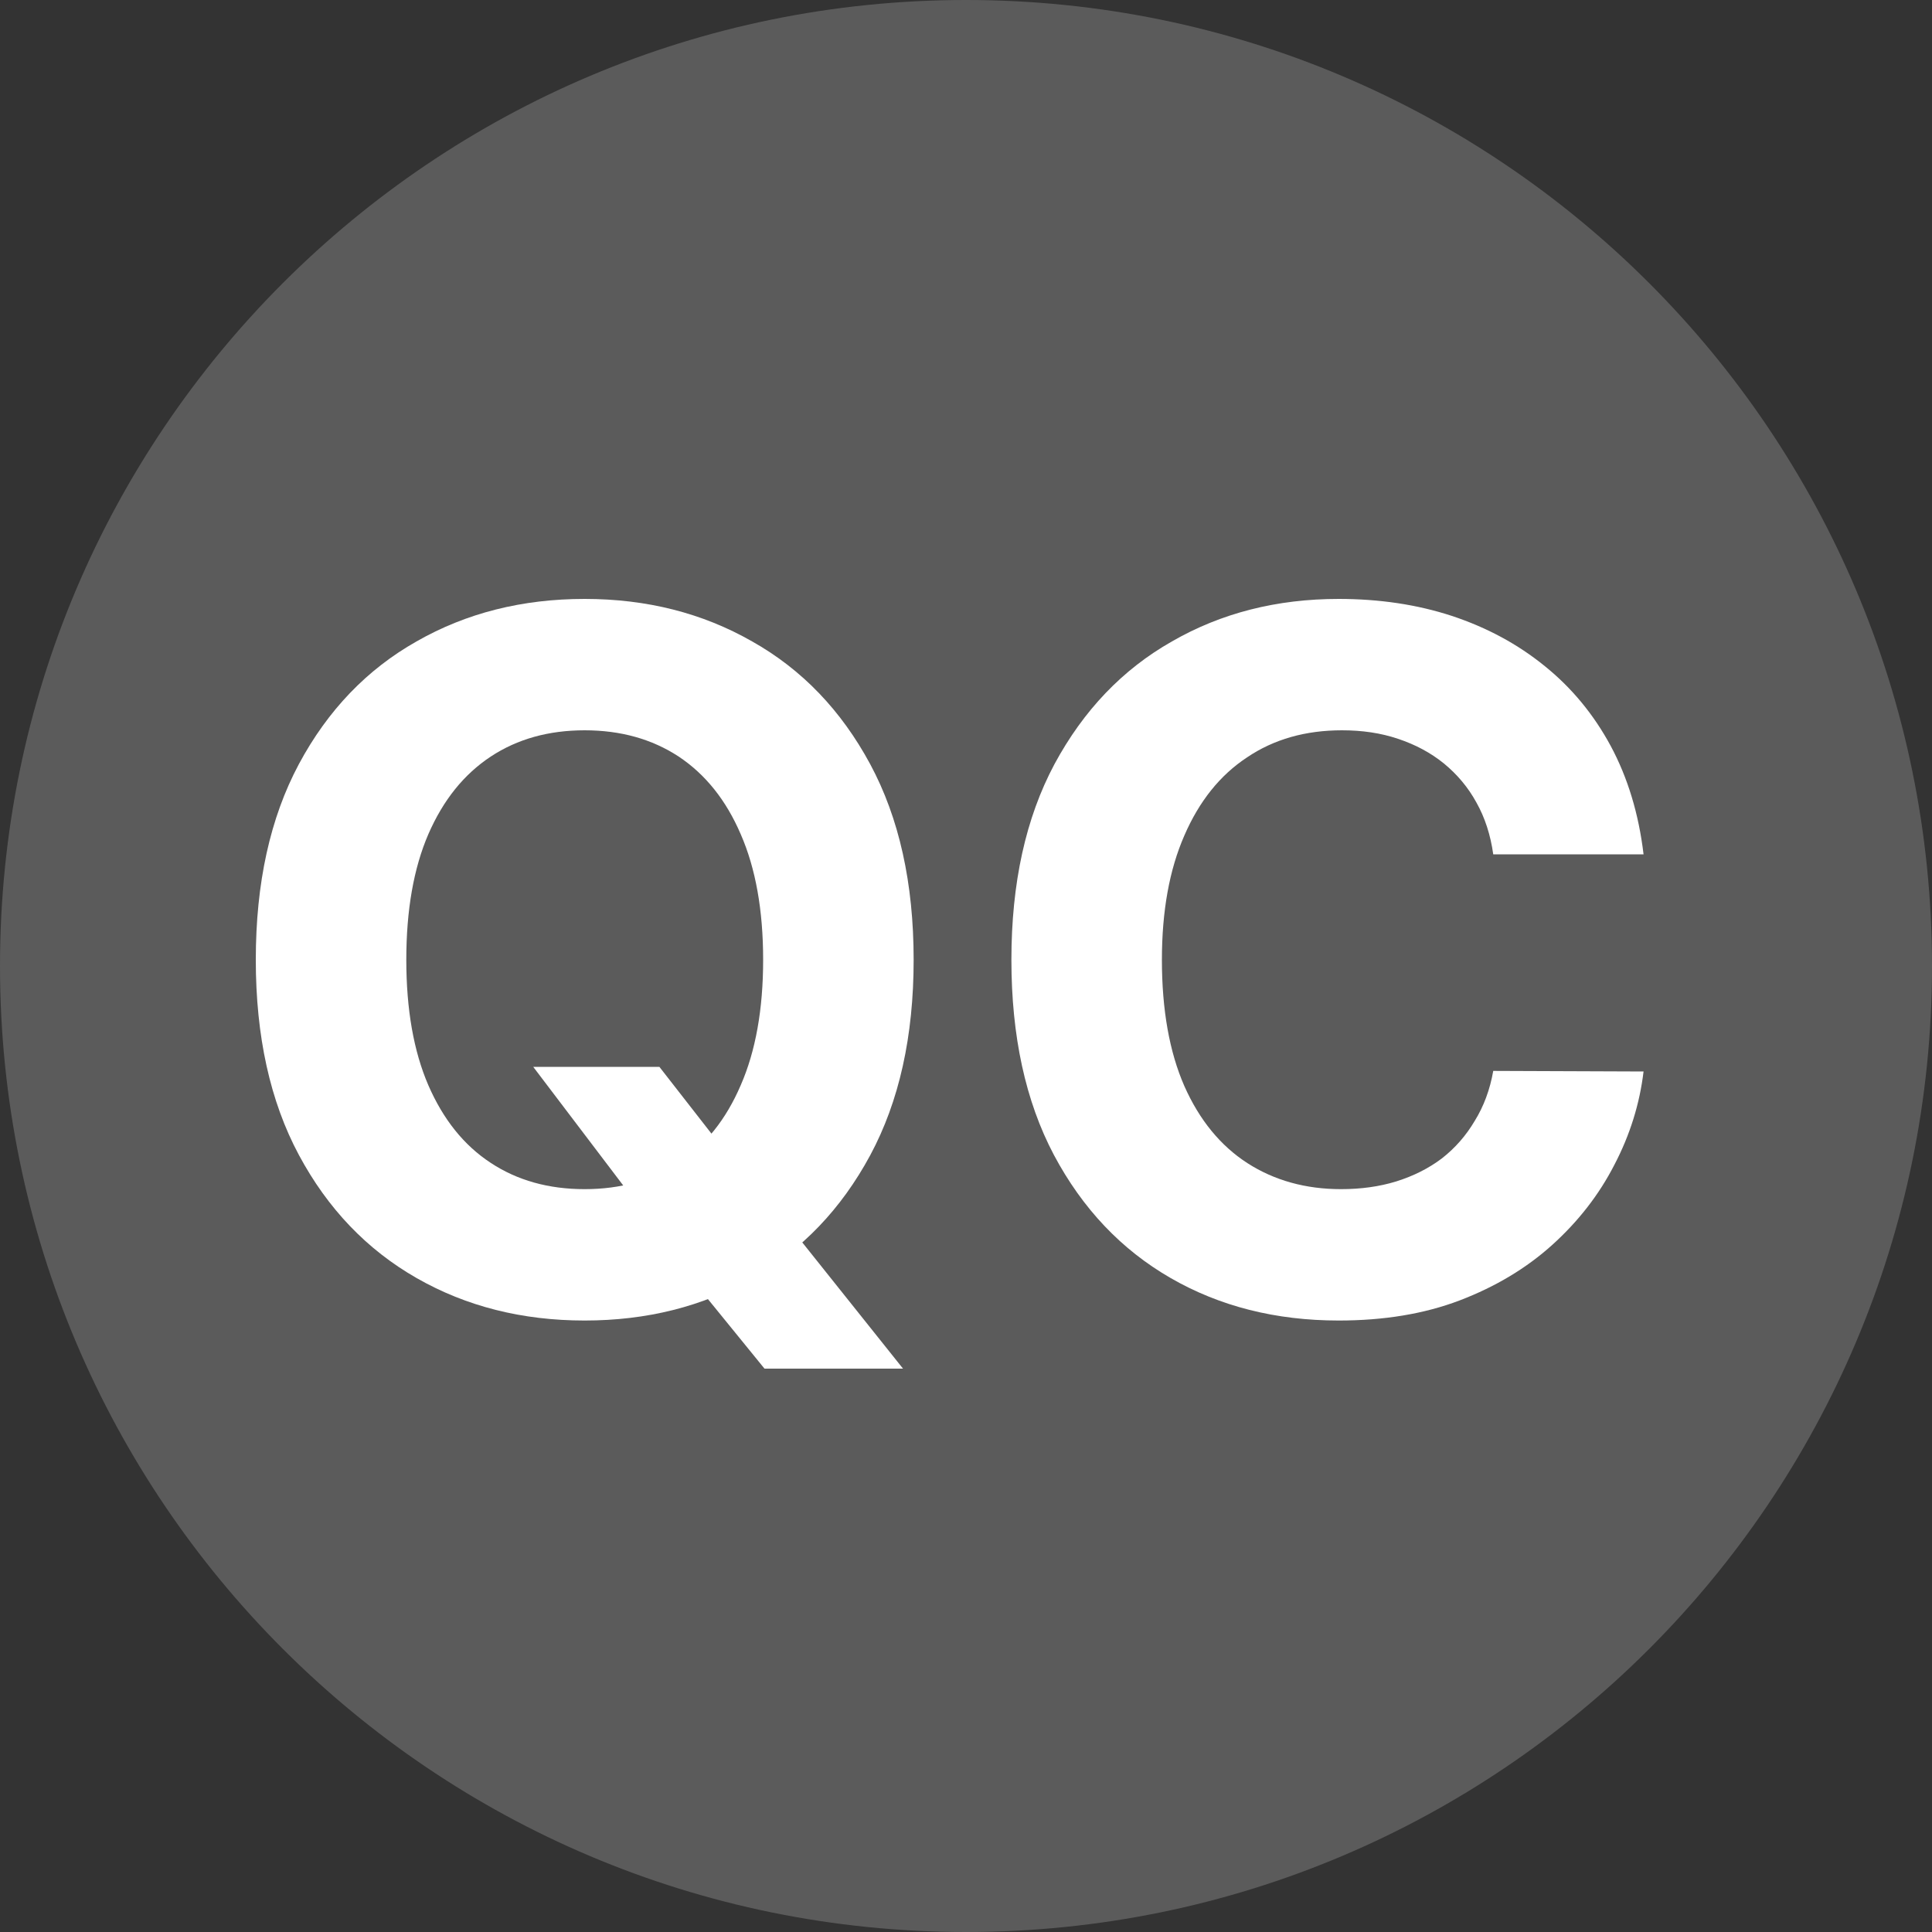
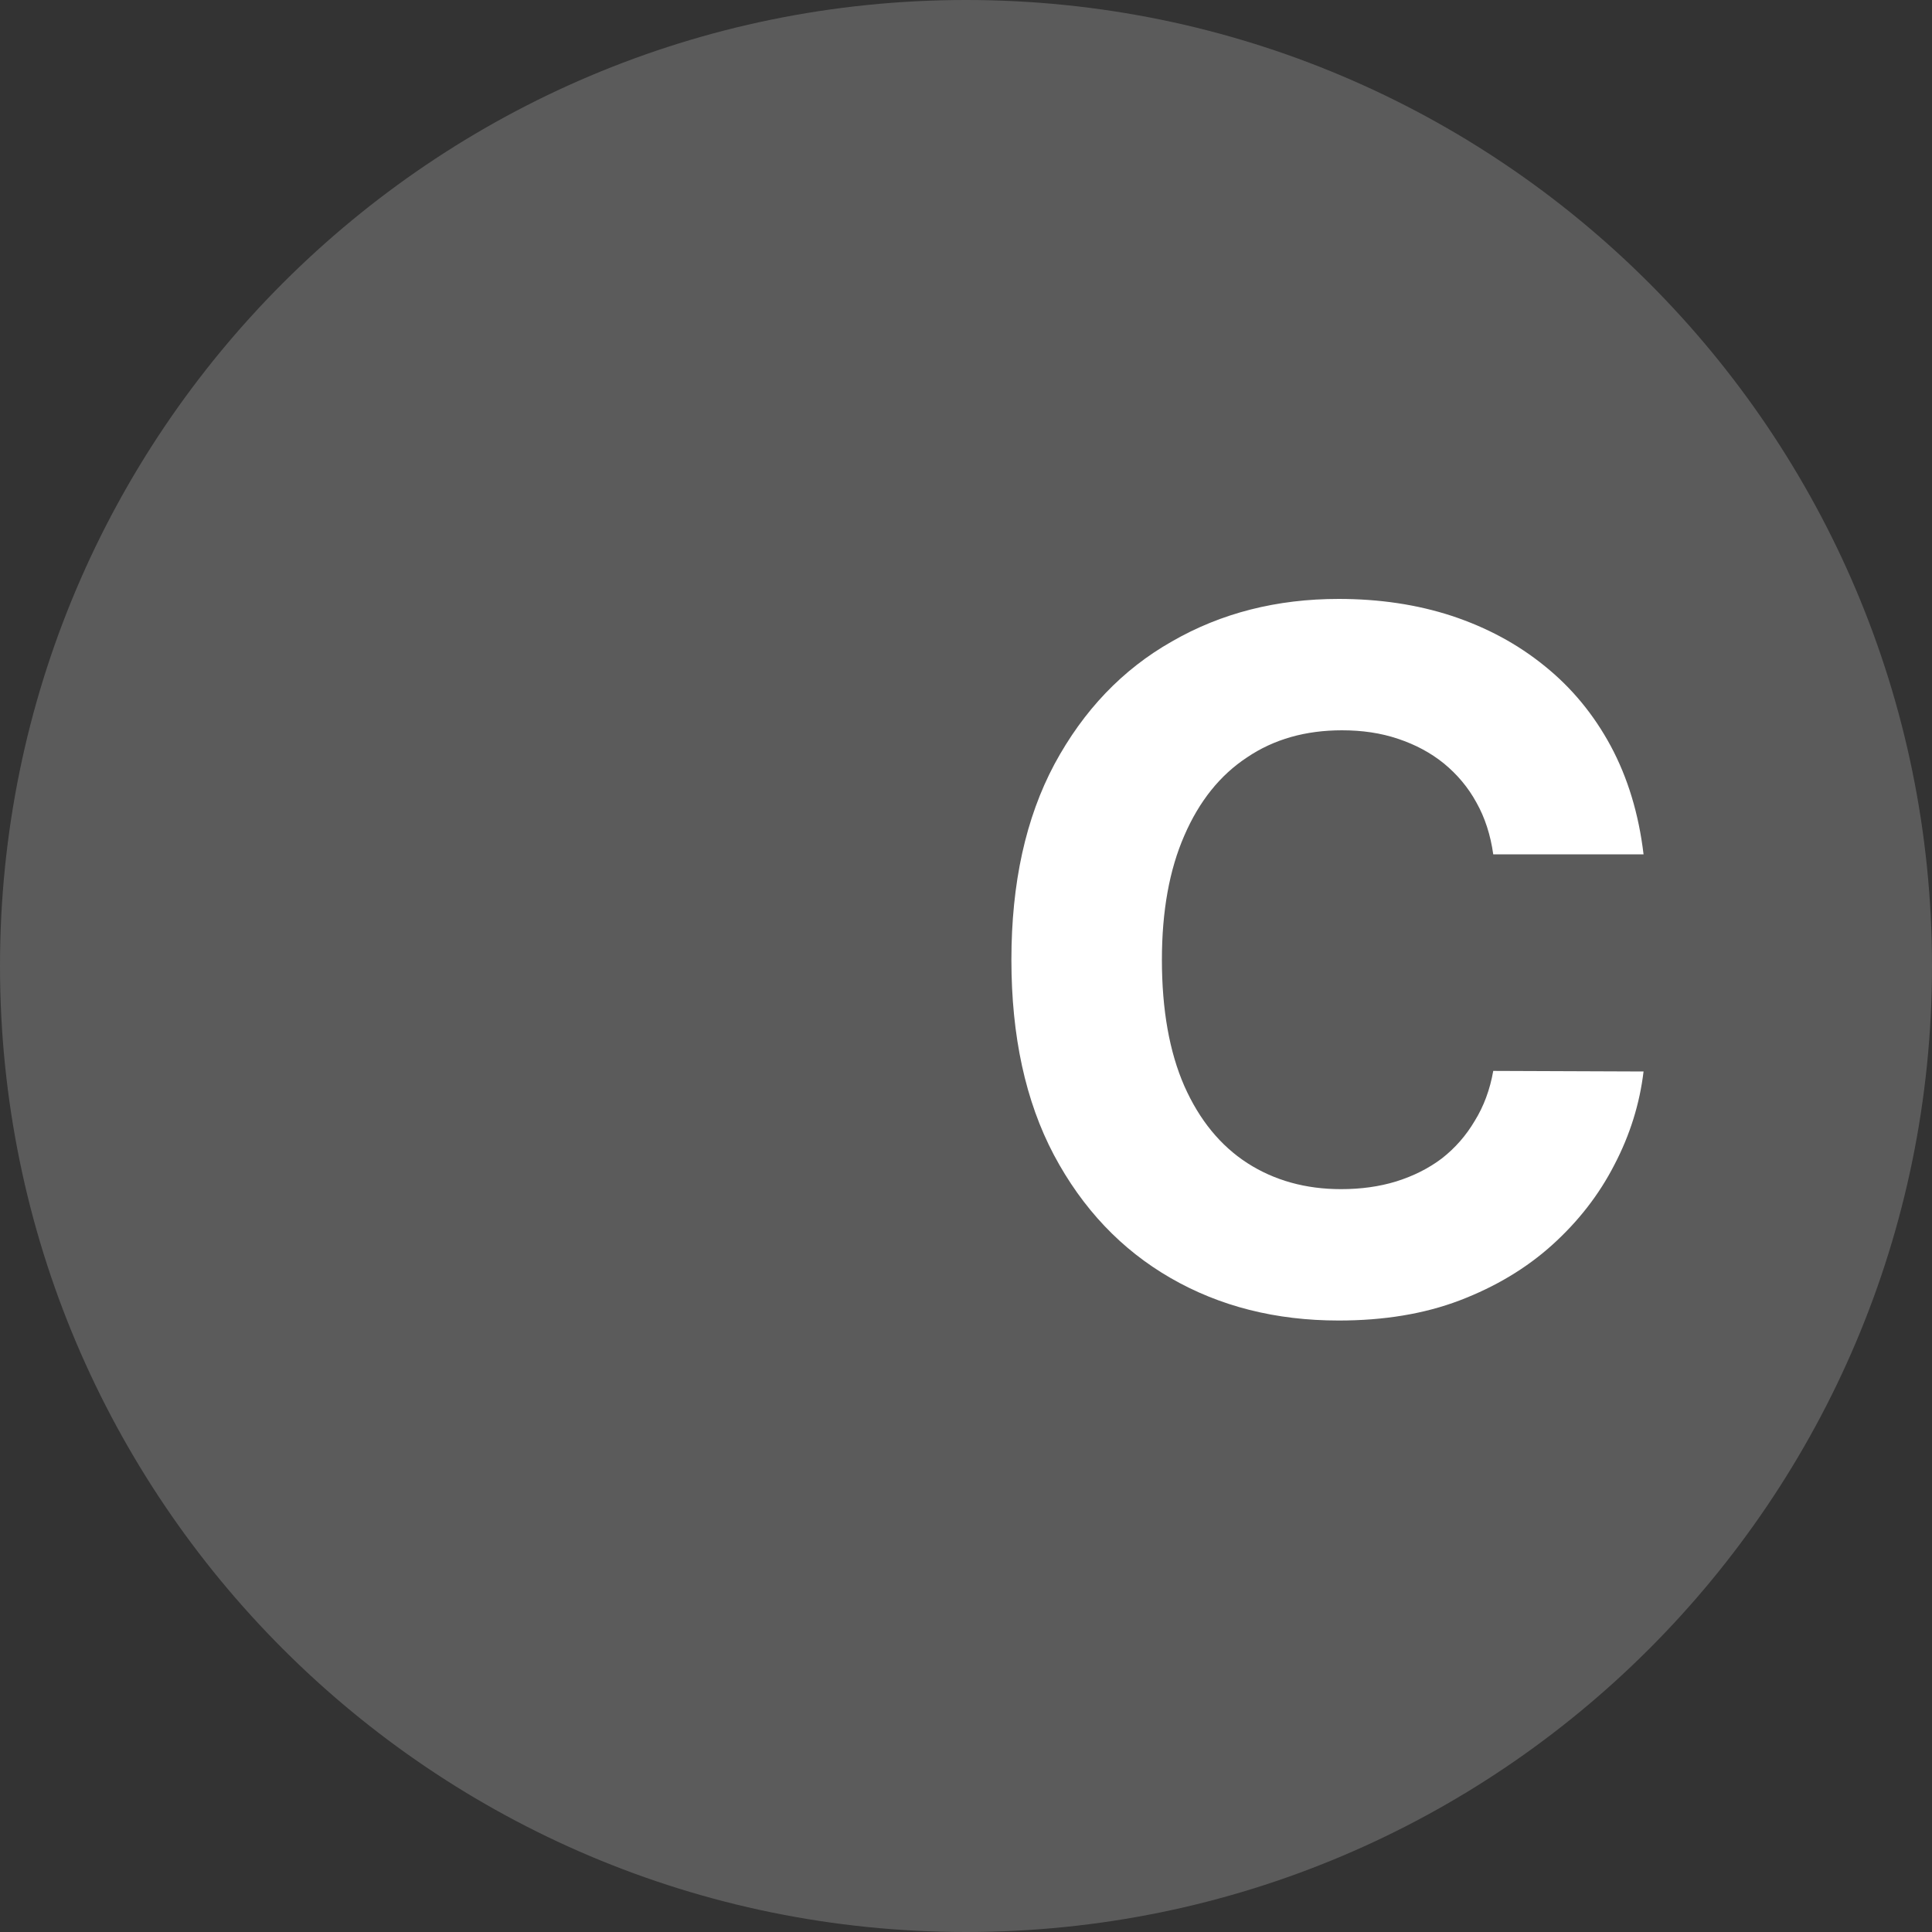
<svg xmlns="http://www.w3.org/2000/svg" width="10" height="10" viewBox="0 0 10 10" fill="none">
  <rect x="0" y="0" width="10" height="10" fill="#333333" stroke="none" />
  <path d="M10 5C10 7.761 7.761 10 5 10C2.239 10 0 7.761 0 5C0 2.239 2.239 0 5 0C7.761 0 10 2.239 10 5Z" fill="#5B5B5B" />
-   <path d="M2.76 5.522H3.413L3.742 5.944L4.065 6.321L4.674 7.084H3.957L3.538 6.569L3.323 6.264L2.76 5.522ZM4.729 4.968C4.729 5.364 4.654 5.701 4.504 5.98C4.354 6.258 4.151 6.47 3.893 6.617C3.636 6.763 3.347 6.835 3.026 6.835C2.703 6.835 2.413 6.762 2.156 6.615C1.899 6.468 1.696 6.256 1.547 5.978C1.398 5.7 1.324 5.363 1.324 4.968C1.324 4.571 1.398 4.234 1.547 3.955C1.696 3.677 1.899 3.465 2.156 3.32C2.413 3.173 2.703 3.1 3.026 3.1C3.347 3.1 3.636 3.173 3.893 3.32C4.151 3.465 4.354 3.677 4.504 3.955C4.654 4.234 4.729 4.571 4.729 4.968ZM3.95 4.968C3.95 4.711 3.911 4.494 3.834 4.318C3.758 4.141 3.651 4.008 3.513 3.916C3.374 3.825 3.212 3.78 3.026 3.78C2.84 3.78 2.678 3.825 2.54 3.916C2.401 4.008 2.294 4.141 2.217 4.318C2.141 4.494 2.103 4.711 2.103 4.968C2.103 5.224 2.141 5.441 2.217 5.617C2.294 5.794 2.401 5.928 2.54 6.019C2.678 6.11 2.84 6.155 3.026 6.155C3.212 6.155 3.374 6.11 3.513 6.019C3.651 5.928 3.758 5.794 3.834 5.617C3.911 5.441 3.95 5.224 3.95 4.968Z" fill="white" />
  <path d="M8.507 4.422H7.729C7.715 4.322 7.686 4.232 7.642 4.154C7.599 4.075 7.542 4.008 7.474 3.952C7.405 3.896 7.326 3.854 7.236 3.824C7.147 3.794 7.051 3.78 6.946 3.78C6.758 3.78 6.594 3.826 6.455 3.92C6.315 4.012 6.207 4.147 6.13 4.325C6.053 4.501 6.014 4.715 6.014 4.968C6.014 5.227 6.053 5.445 6.13 5.621C6.208 5.797 6.317 5.93 6.456 6.02C6.596 6.11 6.758 6.155 6.941 6.155C7.044 6.155 7.139 6.142 7.227 6.115C7.316 6.087 7.394 6.048 7.463 5.996C7.532 5.942 7.588 5.878 7.633 5.802C7.68 5.726 7.712 5.64 7.729 5.543L8.507 5.546C8.487 5.713 8.437 5.874 8.356 6.029C8.277 6.183 8.17 6.321 8.035 6.443C7.901 6.564 7.741 6.66 7.555 6.731C7.371 6.801 7.162 6.835 6.929 6.835C6.604 6.835 6.314 6.762 6.059 6.615C5.804 6.468 5.603 6.256 5.455 5.978C5.308 5.7 5.235 5.363 5.235 4.968C5.235 4.571 5.309 4.234 5.458 3.955C5.608 3.677 5.81 3.465 6.066 3.32C6.321 3.173 6.609 3.1 6.929 3.1C7.139 3.1 7.335 3.129 7.515 3.188C7.696 3.248 7.856 3.334 7.996 3.448C8.135 3.56 8.249 3.698 8.337 3.861C8.425 4.025 8.482 4.212 8.507 4.422Z" fill="white" />
</svg>